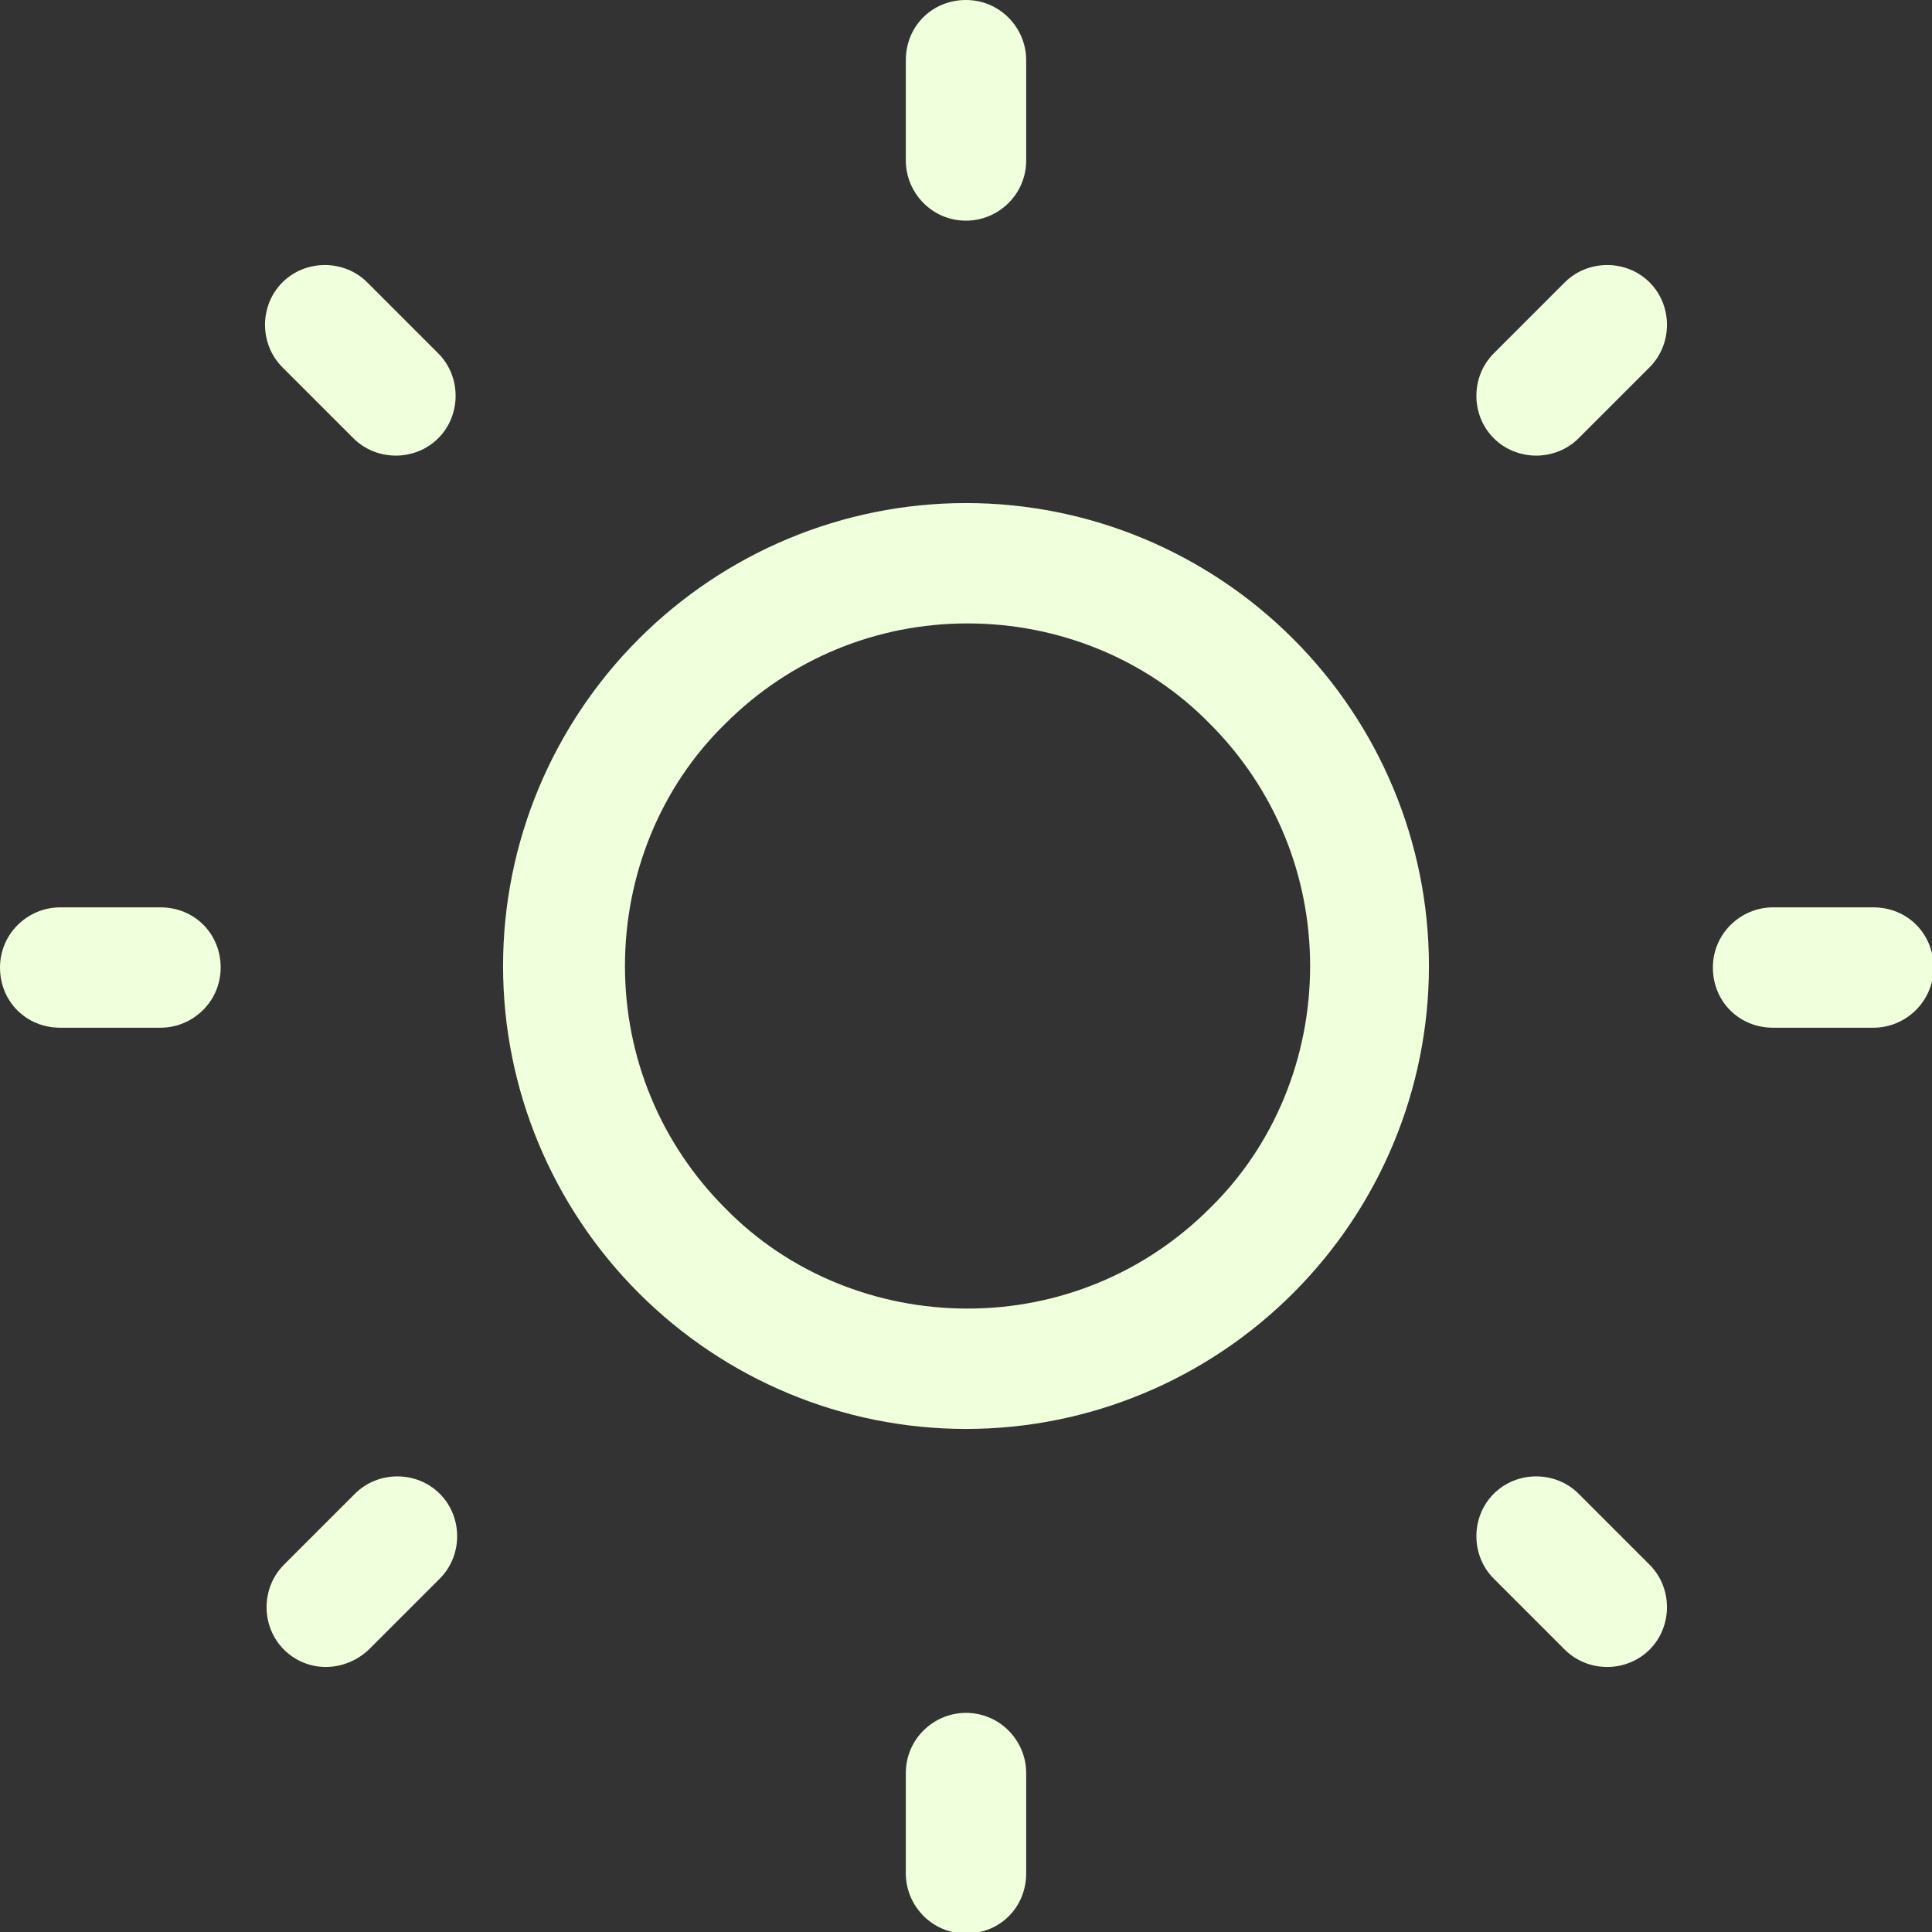
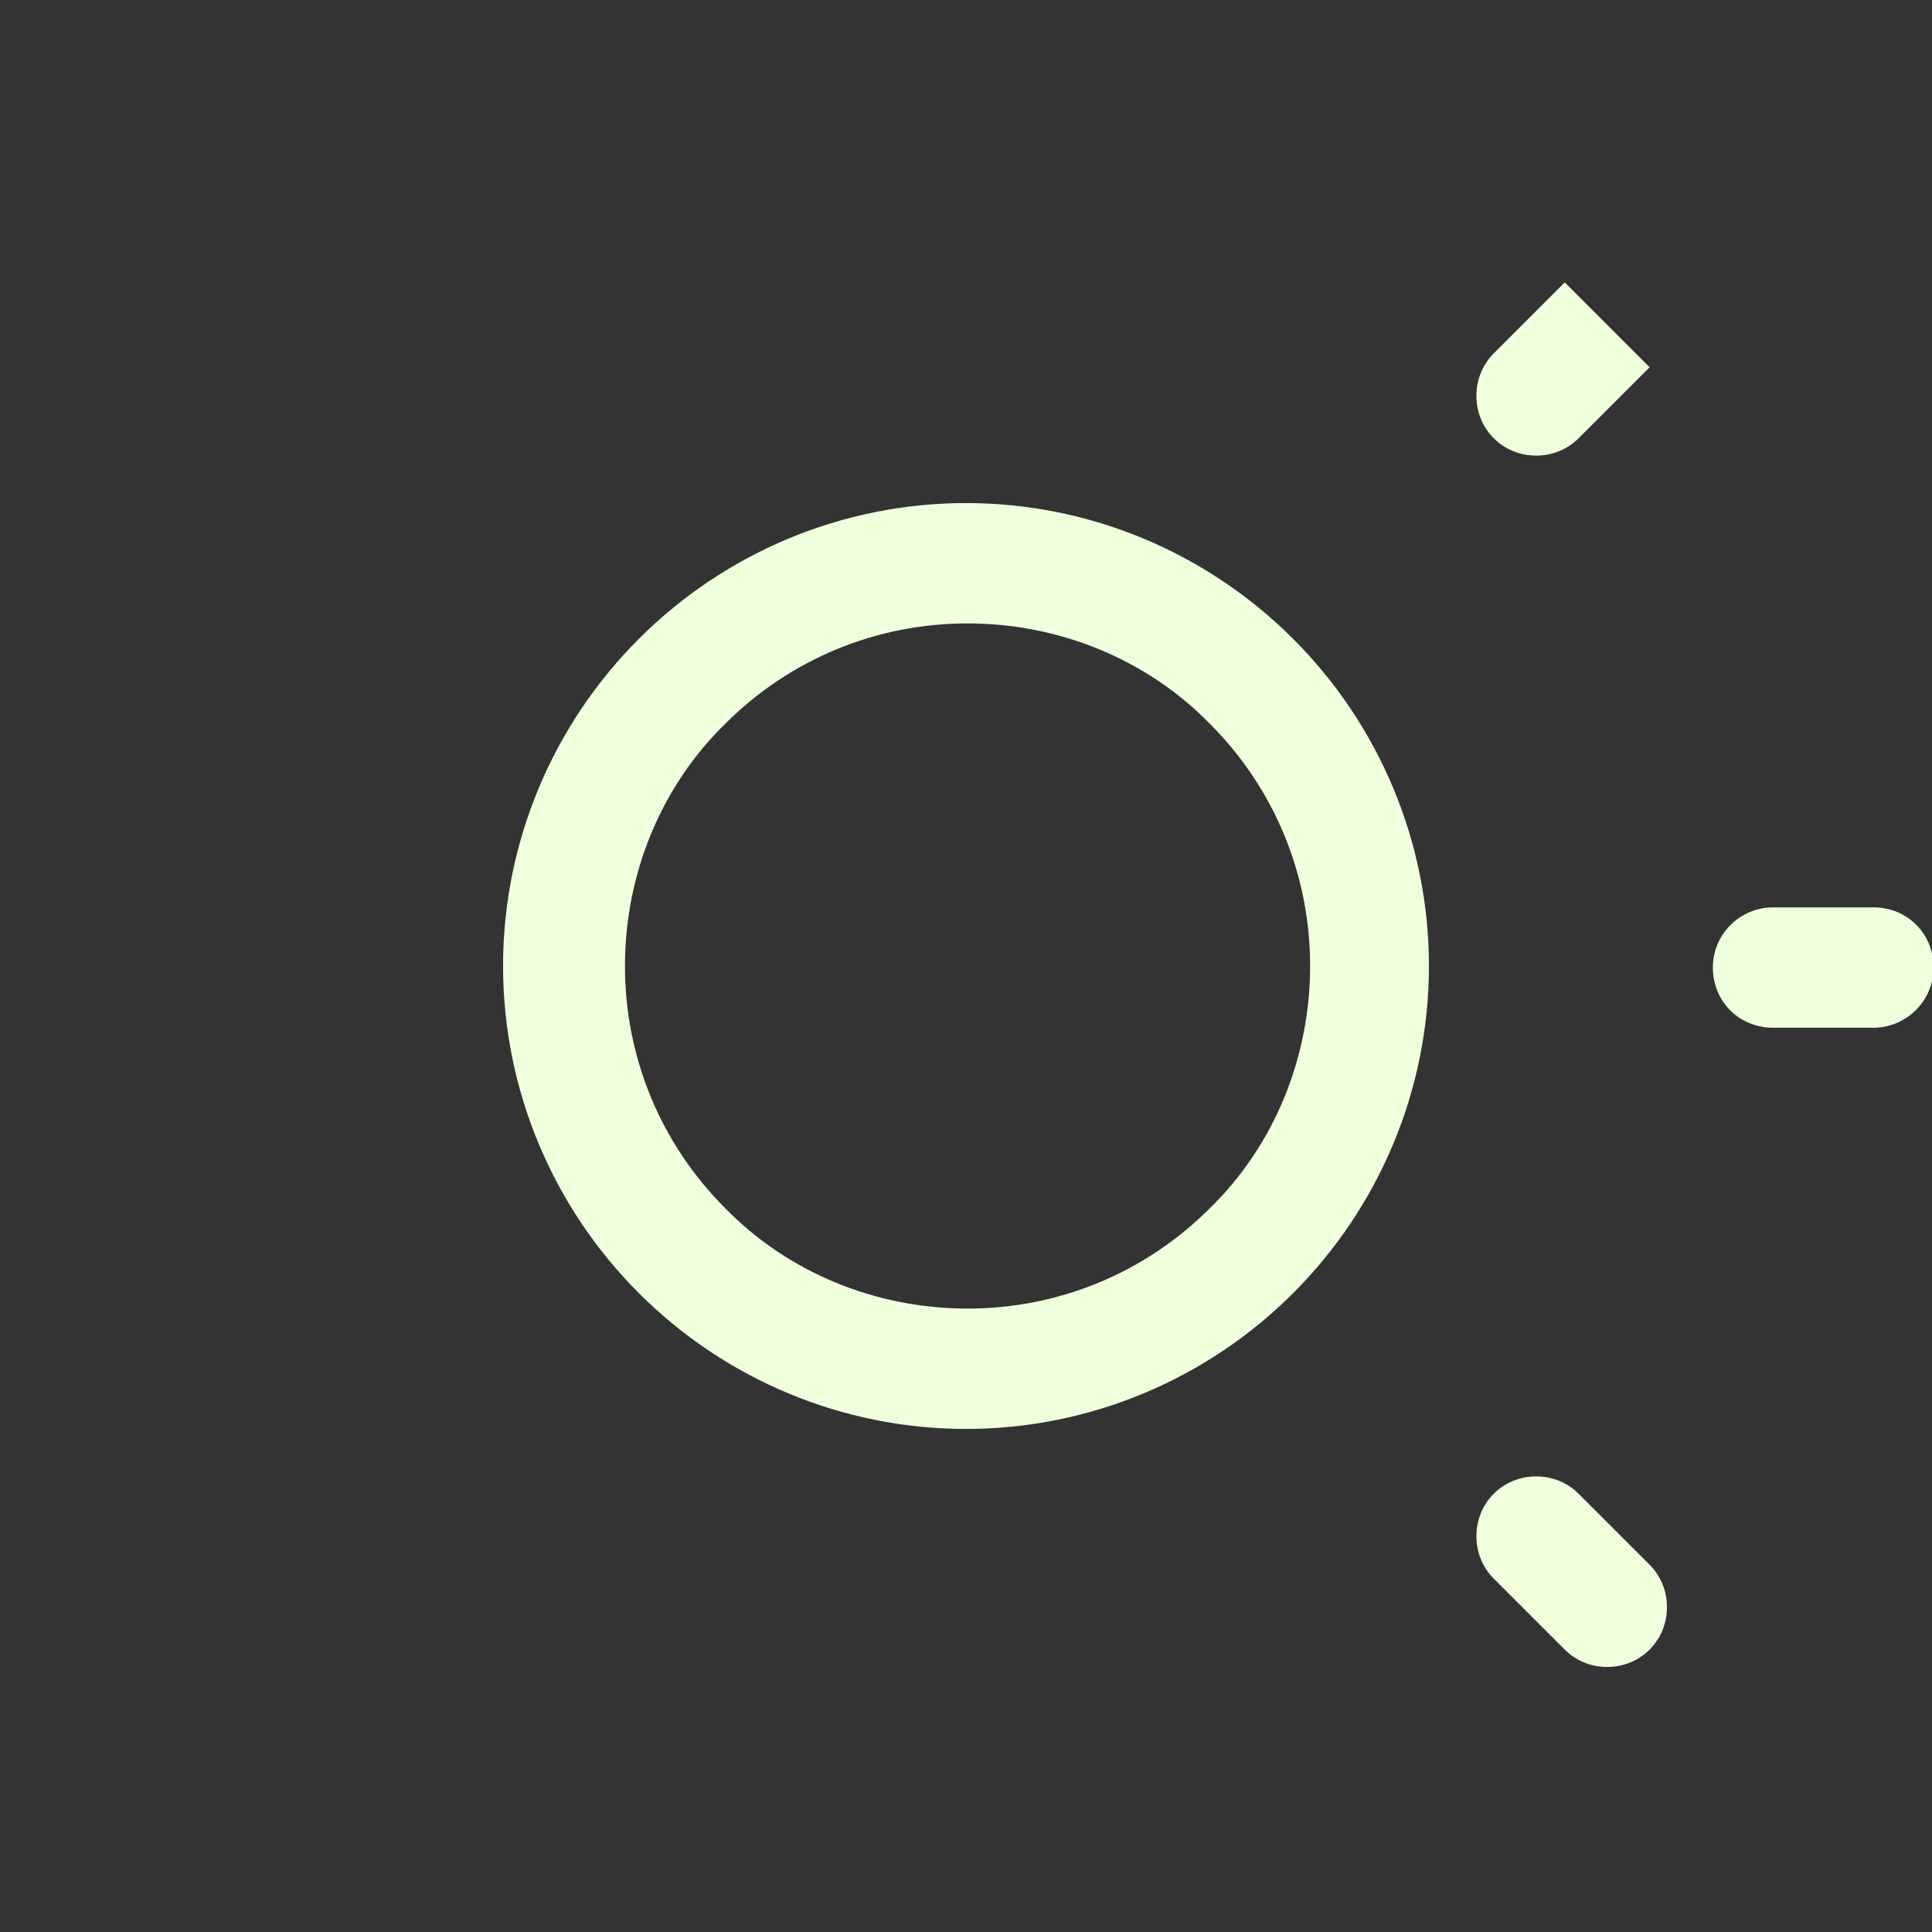
<svg xmlns="http://www.w3.org/2000/svg" viewBox="0 0 12.52 12.52" data-sanitized-data-name="Layer 2" data-name="Layer 2" id="Layer_2">
  <rect x="0" y="0" width="12.52" height="12.52" fill="#333333" stroke="none" />
  <defs>
    <style>
      .cls-1 {
        fill: #f0ffdc;
        stroke-width: 0px;
      }
    </style>
  </defs>
  <g data-sanitized-data-name="Layer 1" data-name="Layer 1" id="Layer_1-2">
    <g>
      <path d="M6.26,3.26c-.8,0-1.56.32-2.12.88-.56.56-.88,1.32-.88,2.12s.32,1.56.88,2.12c.56.56,1.32.88,2.12.88s1.56-.32,2.12-.88c.56-.56.88-1.32.88-2.12s-.32-1.56-.88-2.12c-.56-.56-1.32-.88-2.12-.88ZM8.49,6.26c0,.59-.23,1.16-.65,1.57-.42.42-.98.65-1.57.65s-1.16-.23-1.57-.65c-.42-.42-.65-.98-.65-1.57s.23-1.16.65-1.57c.42-.42.98-.65,1.57-.65s1.16.23,1.57.65c.42.42.65.98.65,1.57Z" class="cls-1" />
-       <path d="M2.38,1.83c-.15-.15-.4-.15-.55,0-.15.15-.15.4,0,.55l.46.46c.15.15.4.15.55,0,.15-.15.15-.4,0-.55l-.46-.46Z" class="cls-1" />
      <path d="M10.23,9.68c-.15-.15-.4-.15-.55,0-.15.15-.15.4,0,.55l.46.46c.15.15.4.15.55,0,.15-.15.15-.4,0-.55l-.46-.46Z" class="cls-1" />
-       <path d="M2.3,9.68l-.46.46c-.15.15-.15.4,0,.55.15.15.39.15.55,0l.46-.46c.15-.15.15-.4,0-.55-.15-.15-.4-.15-.55,0Z" class="cls-1" />
-       <path d="M10.14,1.83l-.46.46c-.15.15-.15.4,0,.55.15.15.4.15.55,0l.46-.46c.15-.15.15-.4,0-.55-.15-.15-.4-.15-.55,0Z" class="cls-1" />
-       <path d="M1.04,5.88H.39c-.21,0-.39.17-.39.39s.17.39.39.39h.65c.21,0,.39-.17.39-.39s-.17-.39-.39-.39Z" class="cls-1" />
+       <path d="M10.14,1.83l-.46.46c-.15.15-.15.4,0,.55.15.15.4.15.55,0l.46-.46Z" class="cls-1" />
      <path d="M12.14,5.88h-.65c-.21,0-.39.17-.39.39s.17.39.39.39h.65c.21,0,.39-.17.39-.39s-.17-.39-.39-.39Z" class="cls-1" />
-       <path d="M6.26,11.1c-.21,0-.39.17-.39.39v.65c0,.21.17.39.39.39s.39-.17.39-.39v-.65c0-.21-.17-.39-.39-.39Z" class="cls-1" />
-       <path d="M6.26,1.43c.21,0,.39-.17.39-.39V.39c0-.21-.17-.39-.39-.39s-.39.17-.39.39v.65c0,.21.17.39.39.39Z" class="cls-1" />
    </g>
  </g>
</svg>